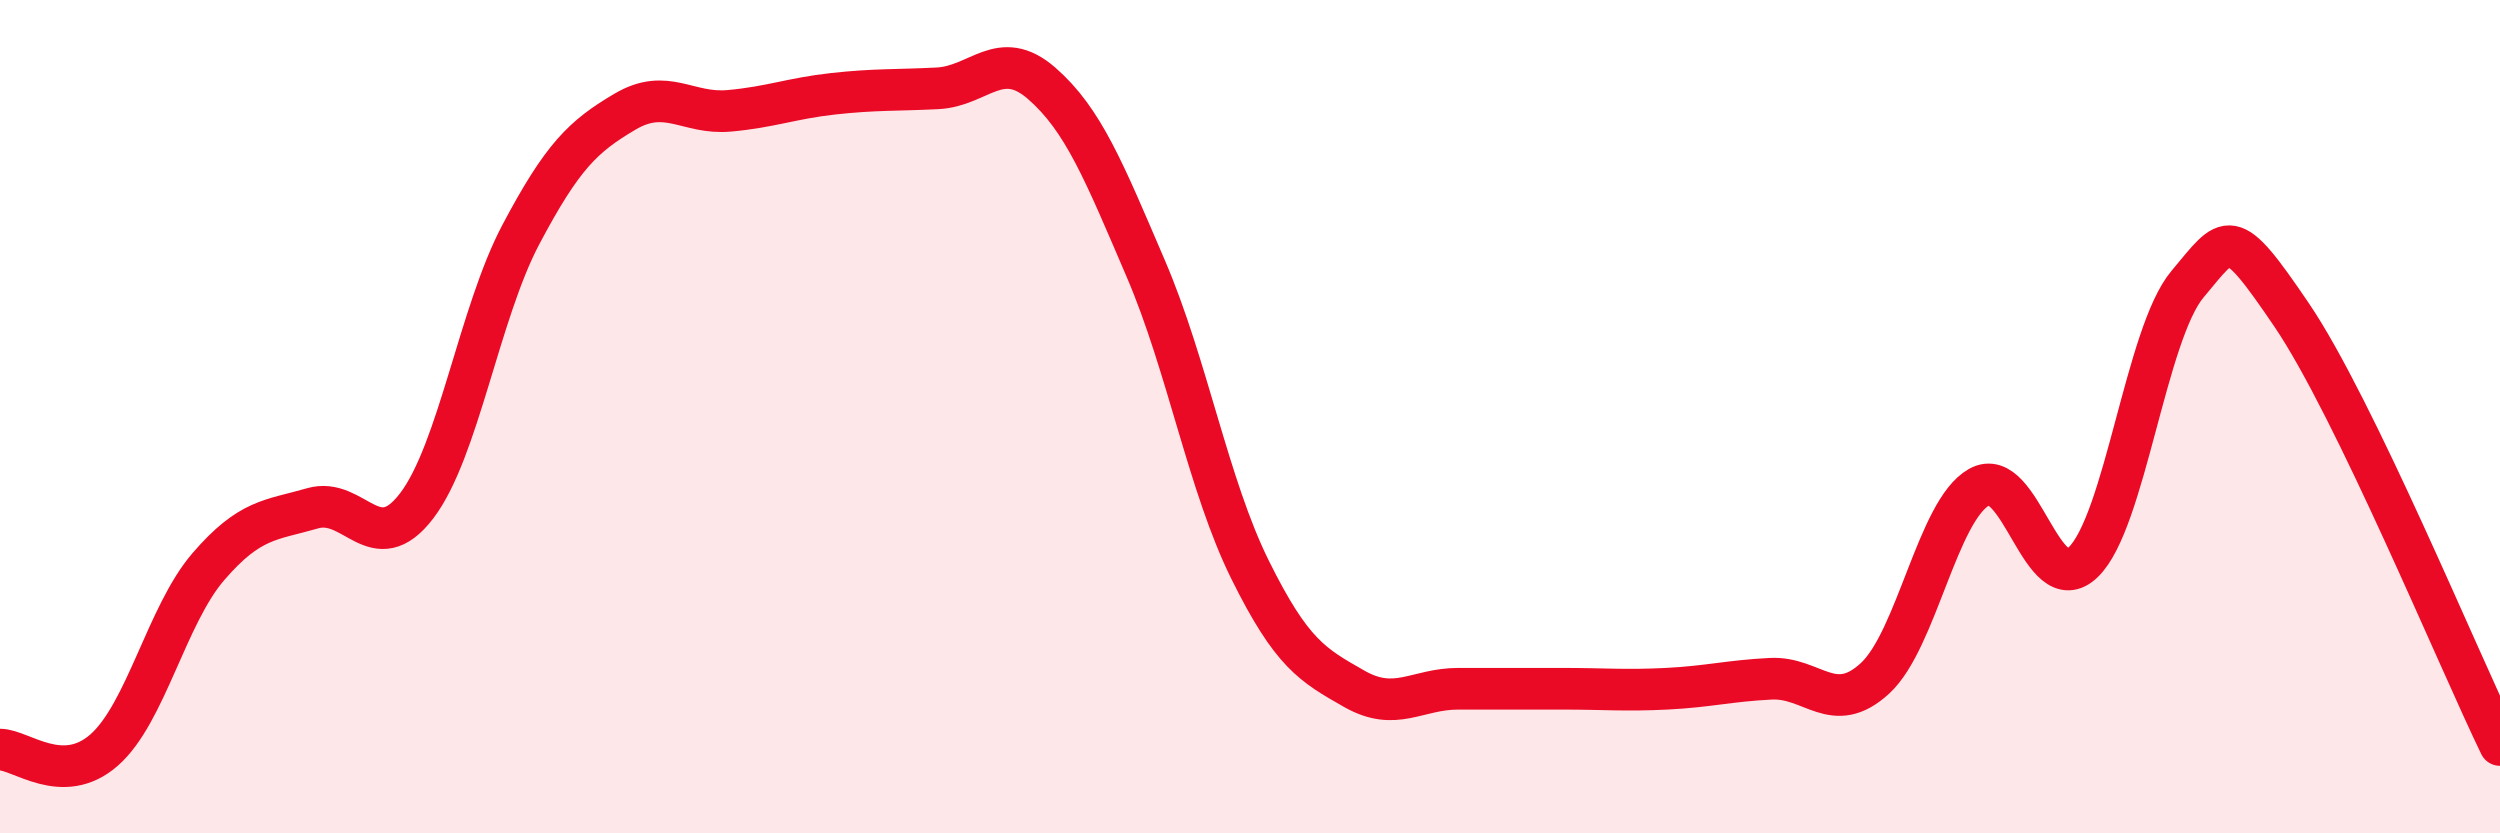
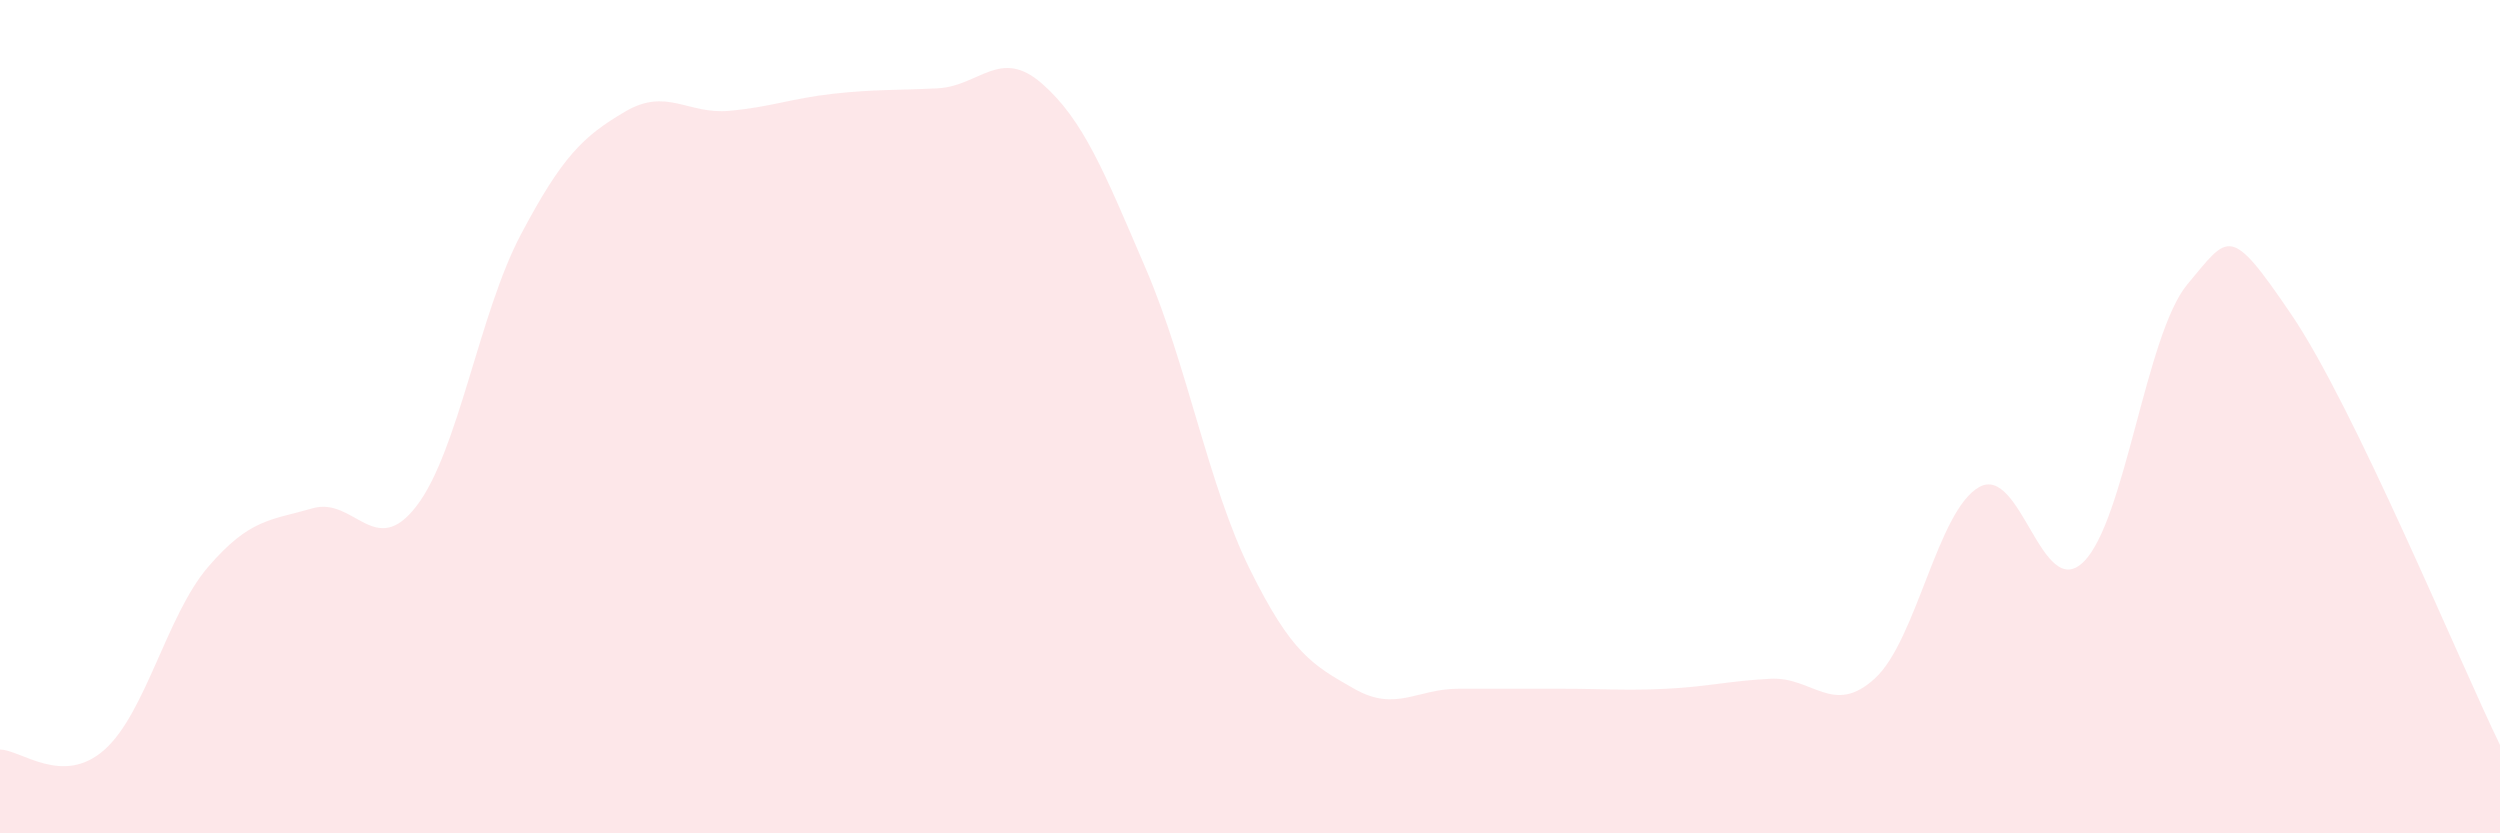
<svg xmlns="http://www.w3.org/2000/svg" width="60" height="20" viewBox="0 0 60 20">
  <path d="M 0,17.99 C 0.5,17.99 1.5,18.88 2.5,18 C 3.5,17.12 4,14.76 5,13.6 C 6,12.44 6.5,12.49 7.5,12.2 C 8.5,11.91 9,13.45 10,12.14 C 11,10.83 11.5,7.52 12.5,5.63 C 13.5,3.74 14,3.27 15,2.68 C 16,2.09 16.5,2.75 17.5,2.66 C 18.5,2.57 19,2.36 20,2.25 C 21,2.14 21.5,2.17 22.5,2.12 C 23.5,2.07 24,1.13 25,2 C 26,2.87 26.5,4.12 27.5,6.45 C 28.5,8.78 29,11.65 30,13.67 C 31,15.69 31.5,15.96 32.5,16.53 C 33.5,17.1 34,16.53 35,16.53 C 36,16.53 36.5,16.53 37.5,16.53 C 38.5,16.53 39,16.58 40,16.53 C 41,16.48 41.5,16.34 42.5,16.29 C 43.5,16.24 44,17.2 45,16.28 C 46,15.36 46.5,12.25 47.5,11.69 C 48.5,11.13 49,14.46 50,13.49 C 51,12.52 51.5,8.01 52.5,6.82 C 53.5,5.63 53.5,5.35 55,7.56 C 56.5,9.77 59,15.82 60,17.88L60 20L0 20Z" fill="#EB0A25" opacity="0.1" stroke-linecap="round" stroke-linejoin="round" />
-   <path d="M 0,17.99 C 0.5,17.99 1.5,18.88 2.5,18 C 3.5,17.12 4,14.76 5,13.6 C 6,12.44 6.5,12.49 7.5,12.2 C 8.5,11.91 9,13.45 10,12.14 C 11,10.83 11.5,7.52 12.5,5.63 C 13.5,3.74 14,3.27 15,2.68 C 16,2.09 16.5,2.75 17.5,2.66 C 18.5,2.57 19,2.36 20,2.25 C 21,2.14 21.5,2.17 22.5,2.12 C 23.5,2.07 24,1.13 25,2 C 26,2.87 26.5,4.12 27.5,6.45 C 28.5,8.78 29,11.65 30,13.67 C 31,15.69 31.5,15.96 32.5,16.53 C 33.5,17.1 34,16.53 35,16.53 C 36,16.53 36.5,16.53 37.5,16.53 C 38.5,16.53 39,16.58 40,16.53 C 41,16.48 41.5,16.34 42.5,16.29 C 43.5,16.24 44,17.2 45,16.28 C 46,15.36 46.5,12.25 47.5,11.69 C 48.5,11.13 49,14.46 50,13.49 C 51,12.52 51.5,8.01 52.5,6.82 C 53.5,5.63 53.5,5.35 55,7.56 C 56.5,9.77 59,15.82 60,17.88" stroke="#EB0A25" stroke-width="1" fill="none" stroke-linecap="round" stroke-linejoin="round" />
</svg>